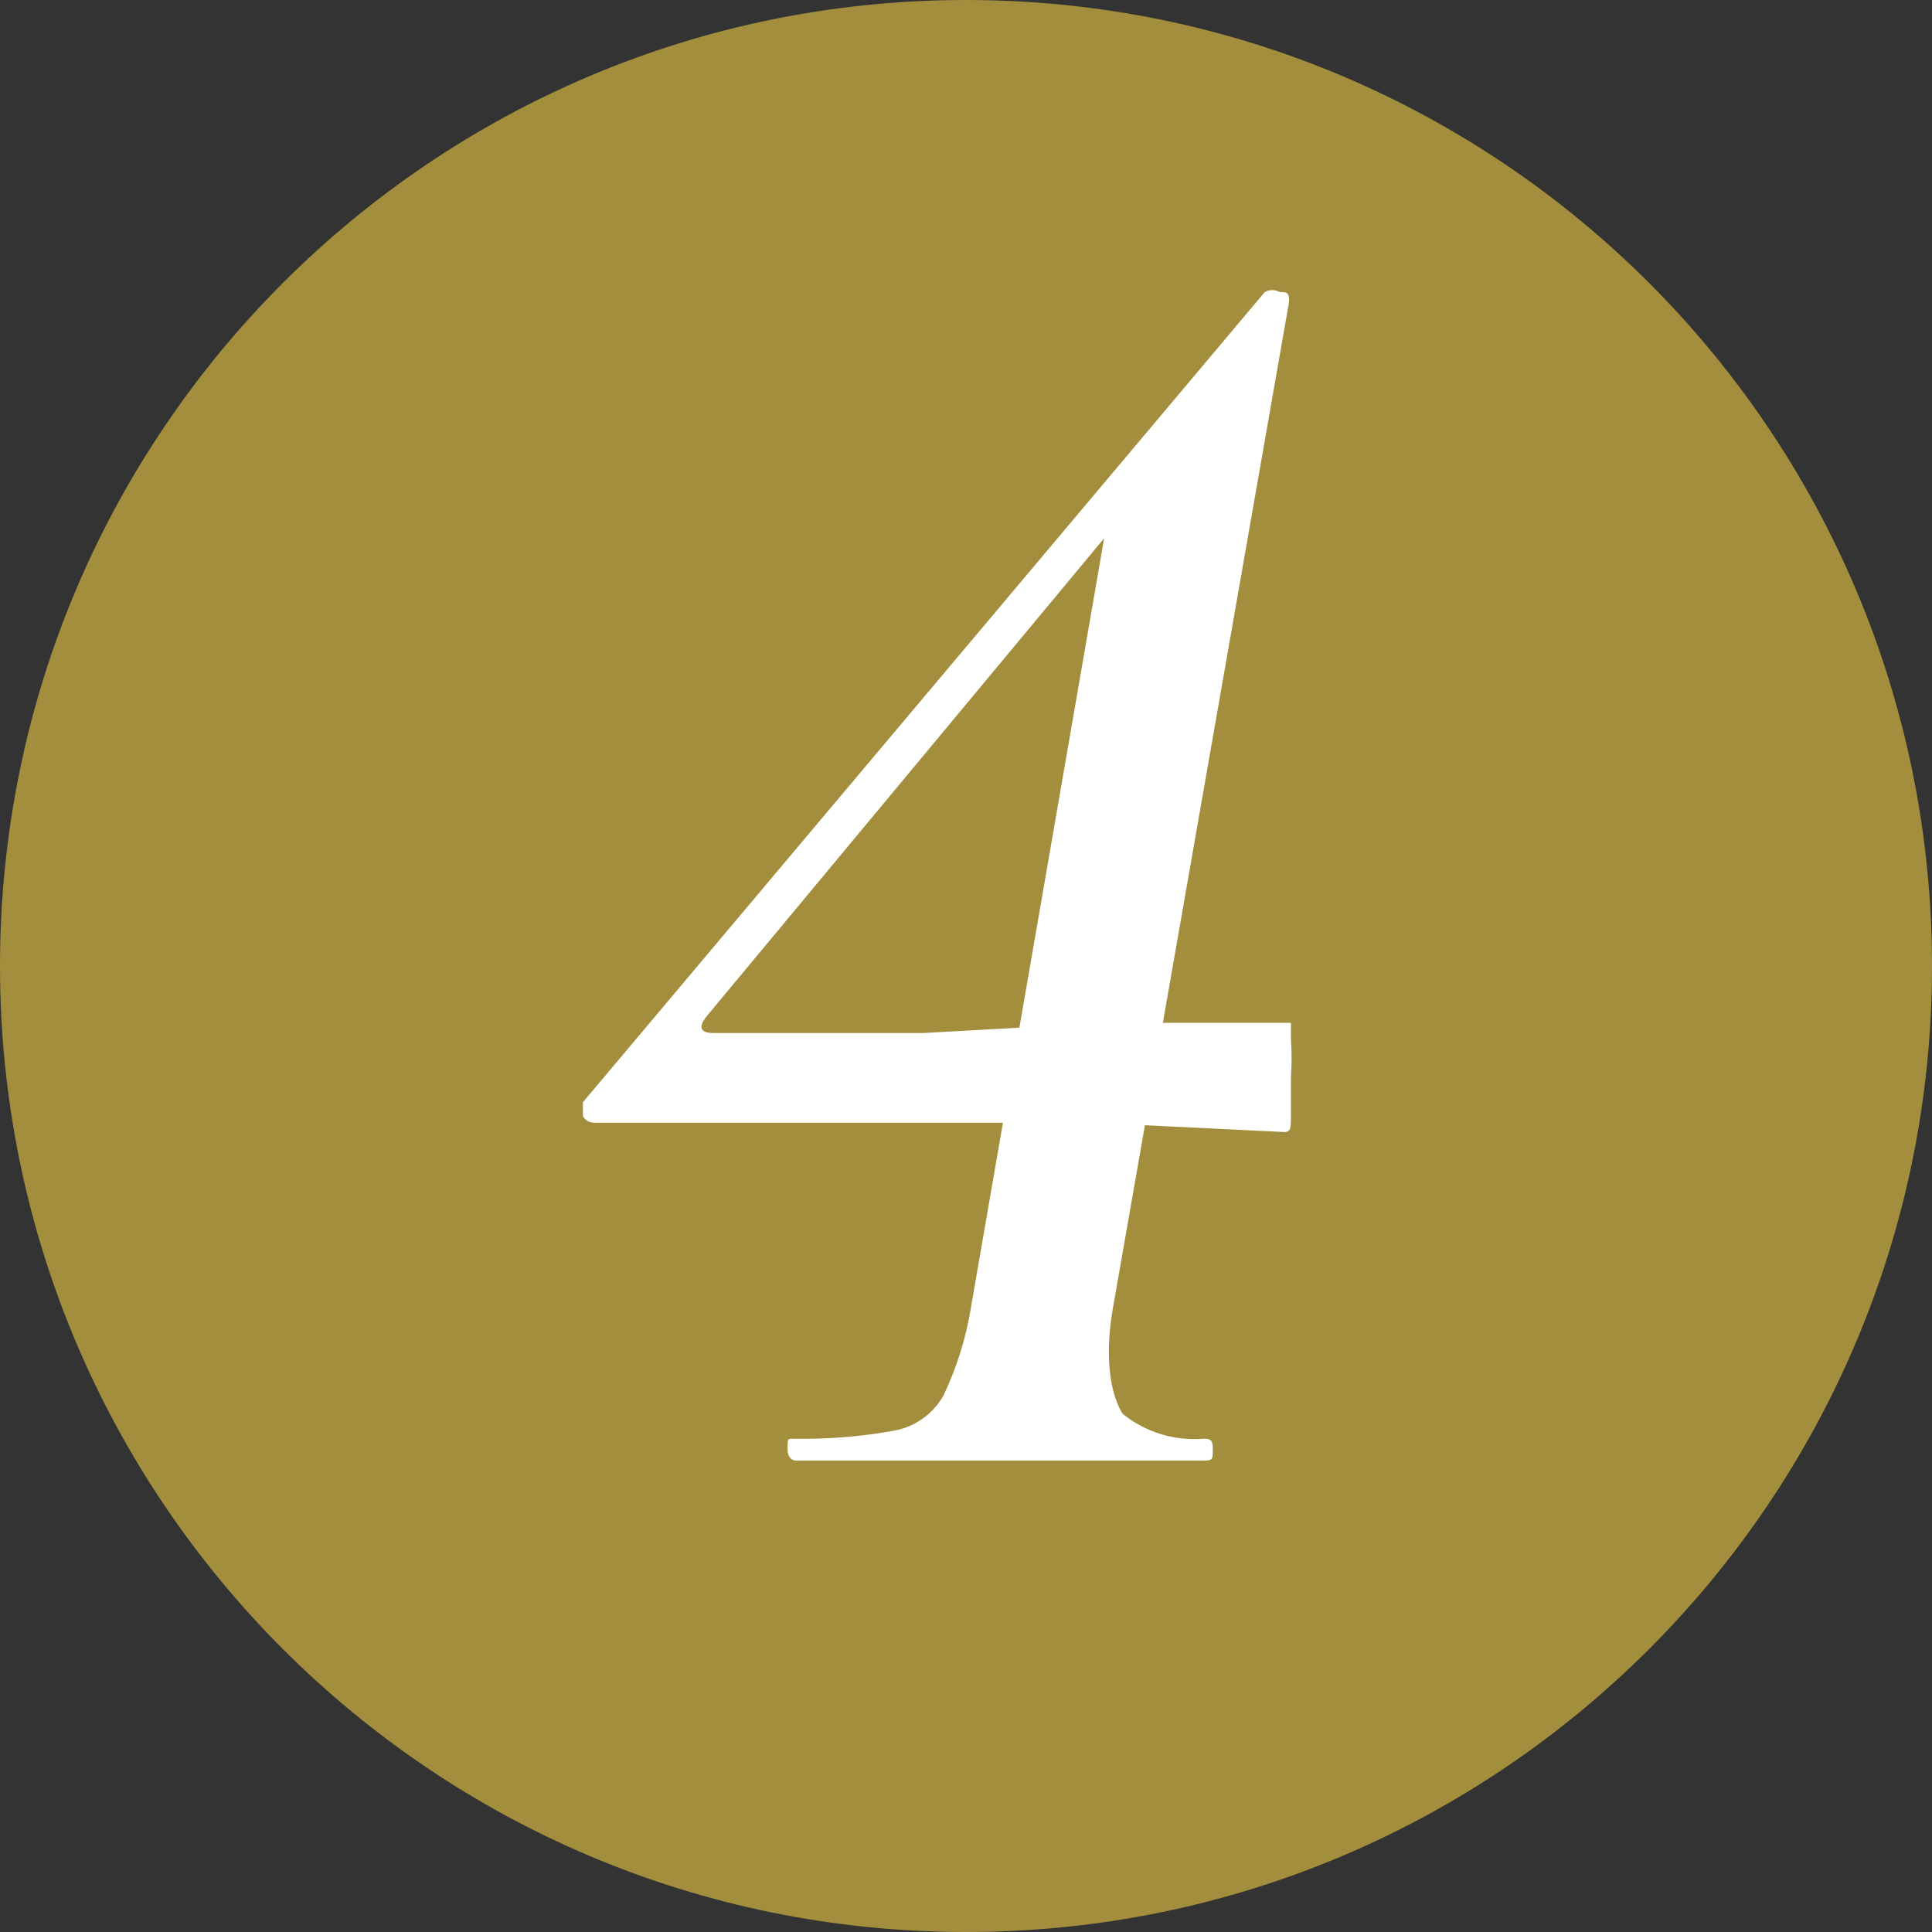
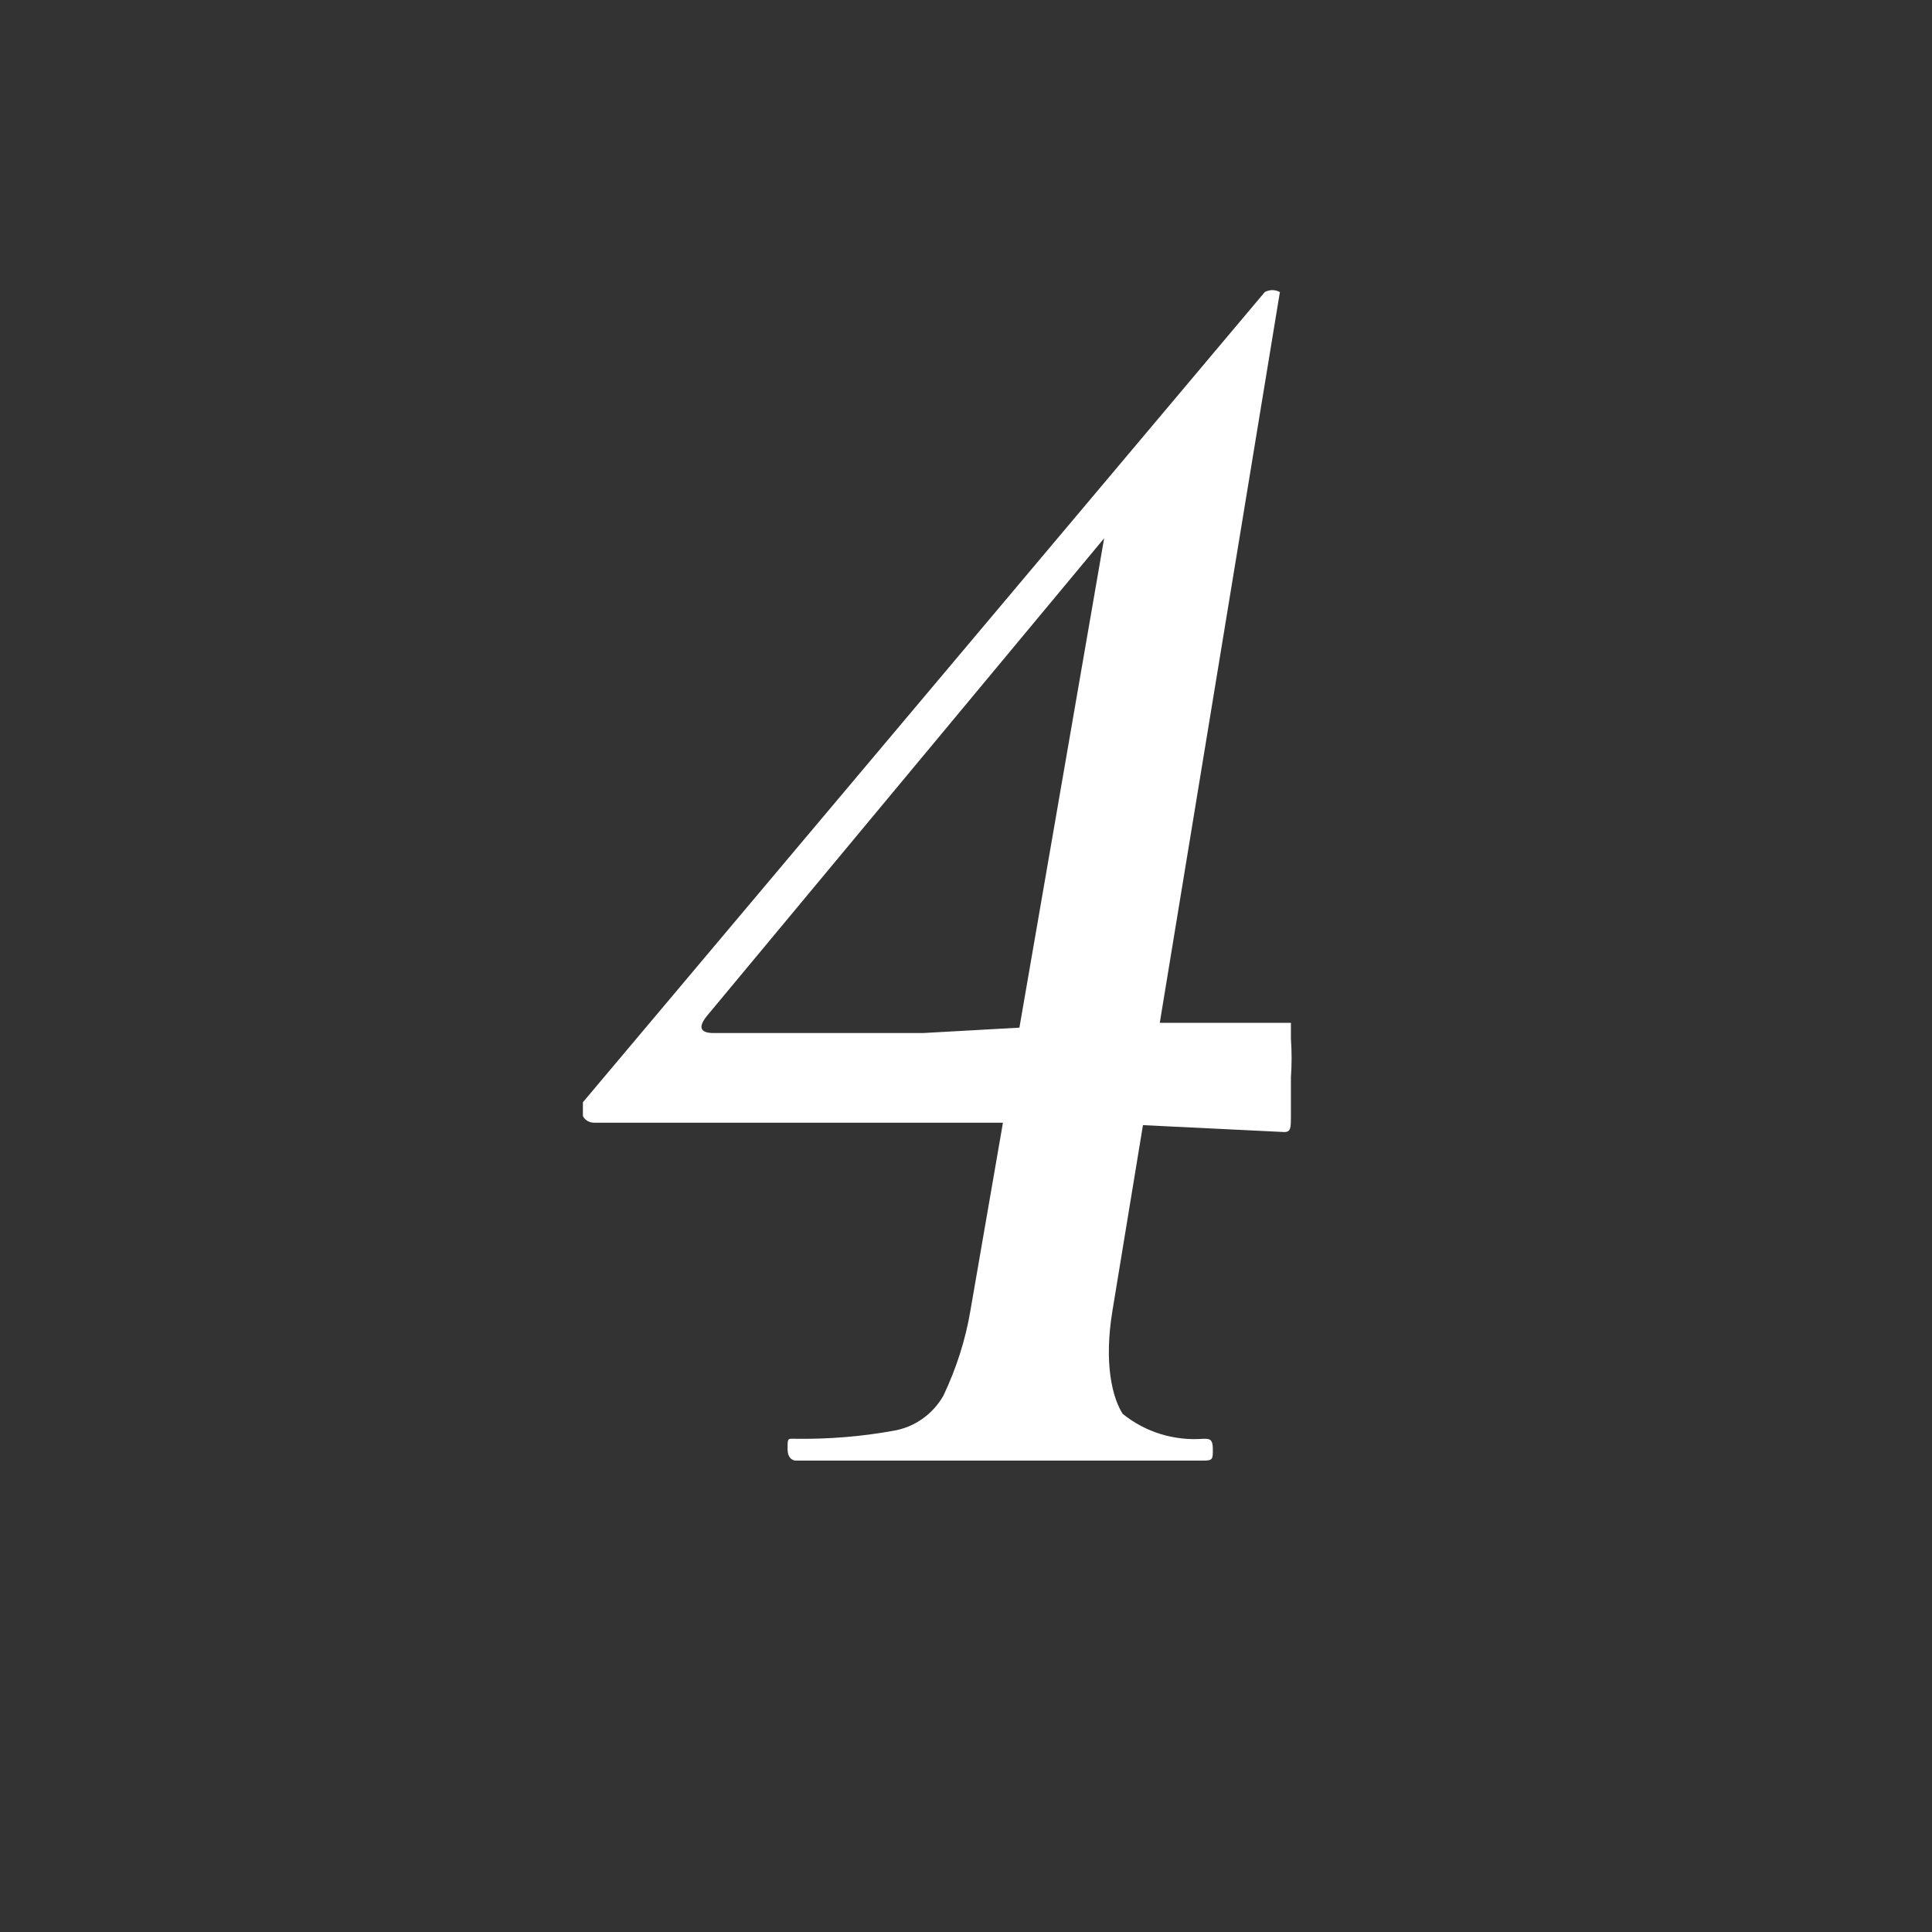
<svg xmlns="http://www.w3.org/2000/svg" width="17px" height="17px" viewBox="0 0 17 17" version="1.1">
  <rect x="0" y="0" width="17" height="17" fill="#333333" stroke="none" />
  <g id="surface1">
-     <path style=" stroke:none;fill-rule:nonzero;fill:rgb(63.922%,55.686%,23.922%);fill-opacity:1;" d="M 17 8.5 C 17 13.195 13.195 17 8.5 17 C 3.805 17 0 13.195 0 8.5 C 0 3.805 3.805 0 8.5 0 C 13.195 0 17 3.805 17 8.5 Z M 17 8.5 " />
-     <path style=" stroke:none;fill-rule:nonzero;fill:rgb(100%,100%,100%);fill-opacity:1;" d="M 7 12.852 C 7 12.852 6.93 12.852 6.93 12.75 C 6.93 12.648 6.93 12.66 7 12.66 C 7.289 12.664 7.578 12.641 7.859 12.59 C 8.047 12.559 8.207 12.445 8.301 12.281 C 8.414 12.043 8.496 11.789 8.539 11.531 L 9.77 4.422 L 10.461 3.84 L 6.219 8.941 C 6.141 9.039 6.16 9.09 6.281 9.09 L 8.121 9.09 L 9.73 9 L 11.359 9 C 11.359 9 11.359 9 11.359 9.141 C 11.367 9.254 11.367 9.367 11.359 9.48 C 11.359 9.609 11.359 9.719 11.359 9.82 C 11.359 9.922 11.359 9.961 11.301 9.961 L 9.621 9.879 C 9.051 9.879 8.422 9.879 7.711 9.879 L 5.23 9.879 C 5.188 9.879 5.148 9.859 5.129 9.82 C 5.129 9.82 5.129 9.738 5.129 9.699 L 11.129 2.57 C 11.172 2.547 11.219 2.547 11.262 2.57 C 11.32 2.57 11.352 2.57 11.34 2.672 L 9.789 11.531 C 9.711 12 9.789 12.301 9.879 12.441 C 10.078 12.602 10.332 12.68 10.59 12.66 C 10.641 12.66 10.672 12.66 10.672 12.75 C 10.672 12.84 10.672 12.852 10.59 12.852 Z M 7 12.852 " />
+     <path style=" stroke:none;fill-rule:nonzero;fill:rgb(100%,100%,100%);fill-opacity:1;" d="M 7 12.852 C 7 12.852 6.93 12.852 6.93 12.75 C 6.93 12.648 6.93 12.66 7 12.66 C 7.289 12.664 7.578 12.641 7.859 12.59 C 8.047 12.559 8.207 12.445 8.301 12.281 C 8.414 12.043 8.496 11.789 8.539 11.531 L 9.77 4.422 L 10.461 3.84 L 6.219 8.941 C 6.141 9.039 6.16 9.09 6.281 9.09 L 8.121 9.09 L 9.73 9 L 11.359 9 C 11.359 9 11.359 9 11.359 9.141 C 11.367 9.254 11.367 9.367 11.359 9.48 C 11.359 9.609 11.359 9.719 11.359 9.82 C 11.359 9.922 11.359 9.961 11.301 9.961 L 9.621 9.879 C 9.051 9.879 8.422 9.879 7.711 9.879 L 5.23 9.879 C 5.188 9.879 5.148 9.859 5.129 9.82 C 5.129 9.82 5.129 9.738 5.129 9.699 L 11.129 2.57 C 11.172 2.547 11.219 2.547 11.262 2.57 L 9.789 11.531 C 9.711 12 9.789 12.301 9.879 12.441 C 10.078 12.602 10.332 12.68 10.59 12.66 C 10.641 12.66 10.672 12.66 10.672 12.75 C 10.672 12.84 10.672 12.852 10.59 12.852 Z M 7 12.852 " />
  </g>
</svg>